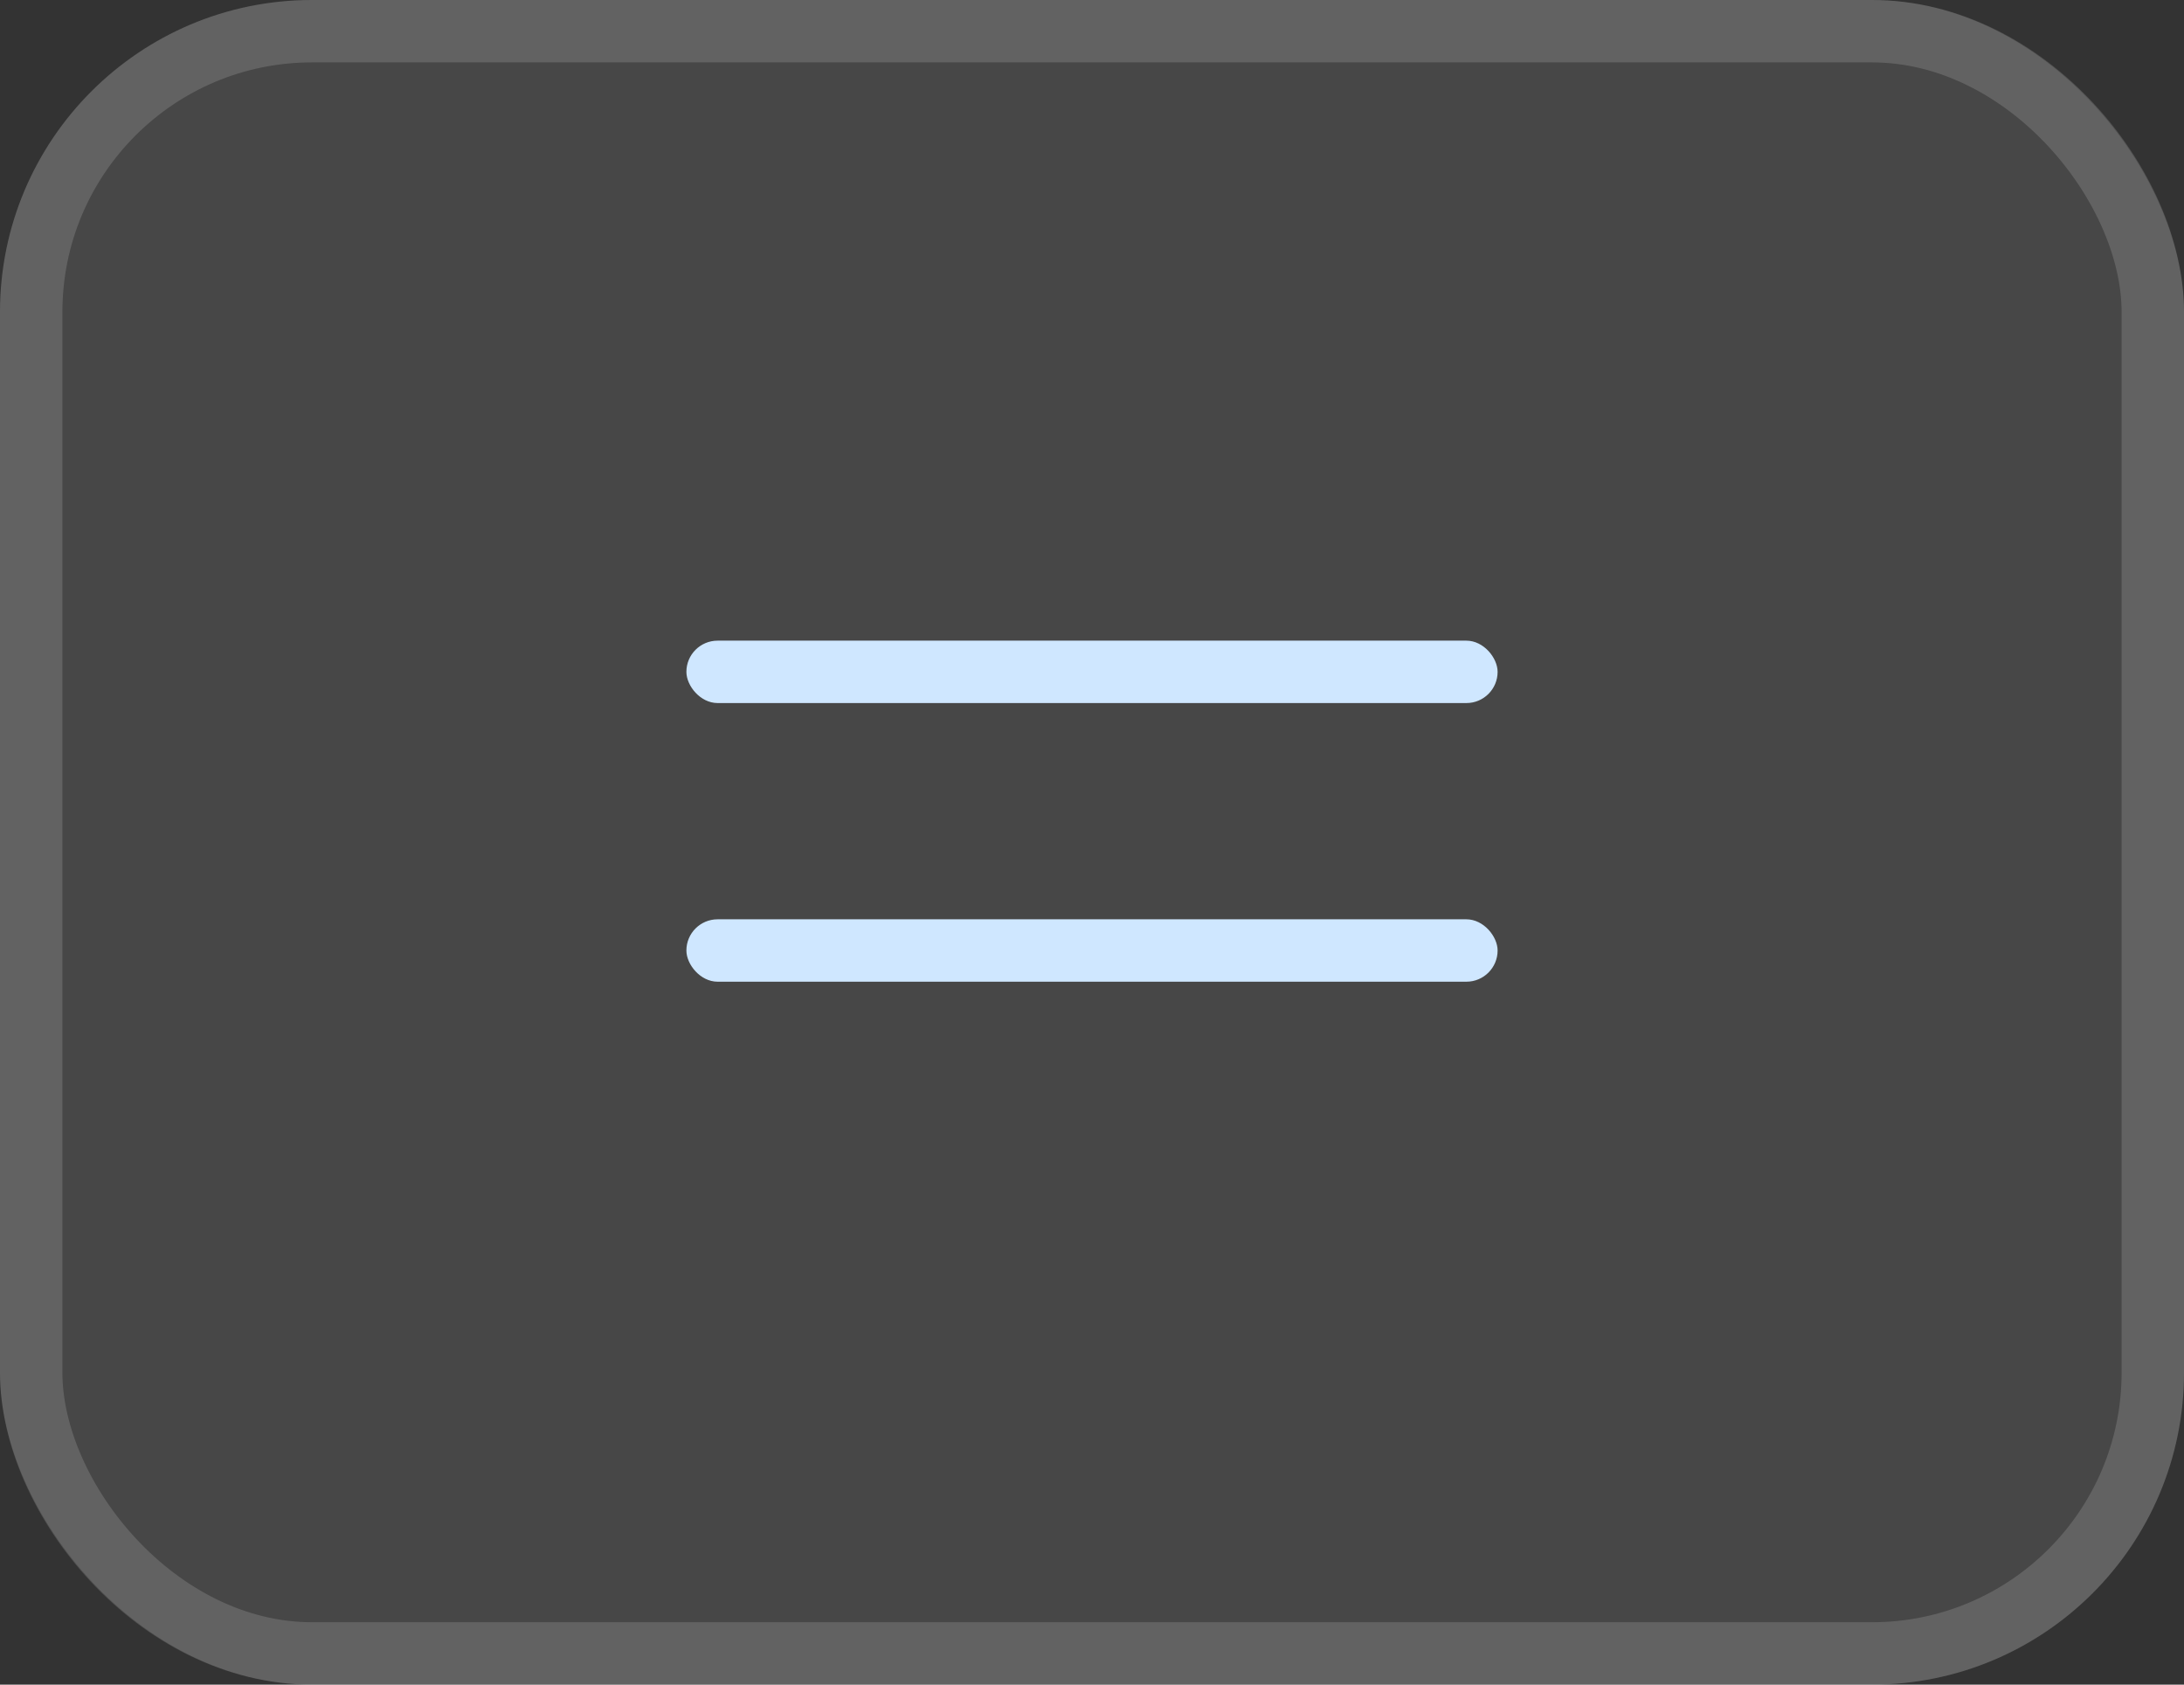
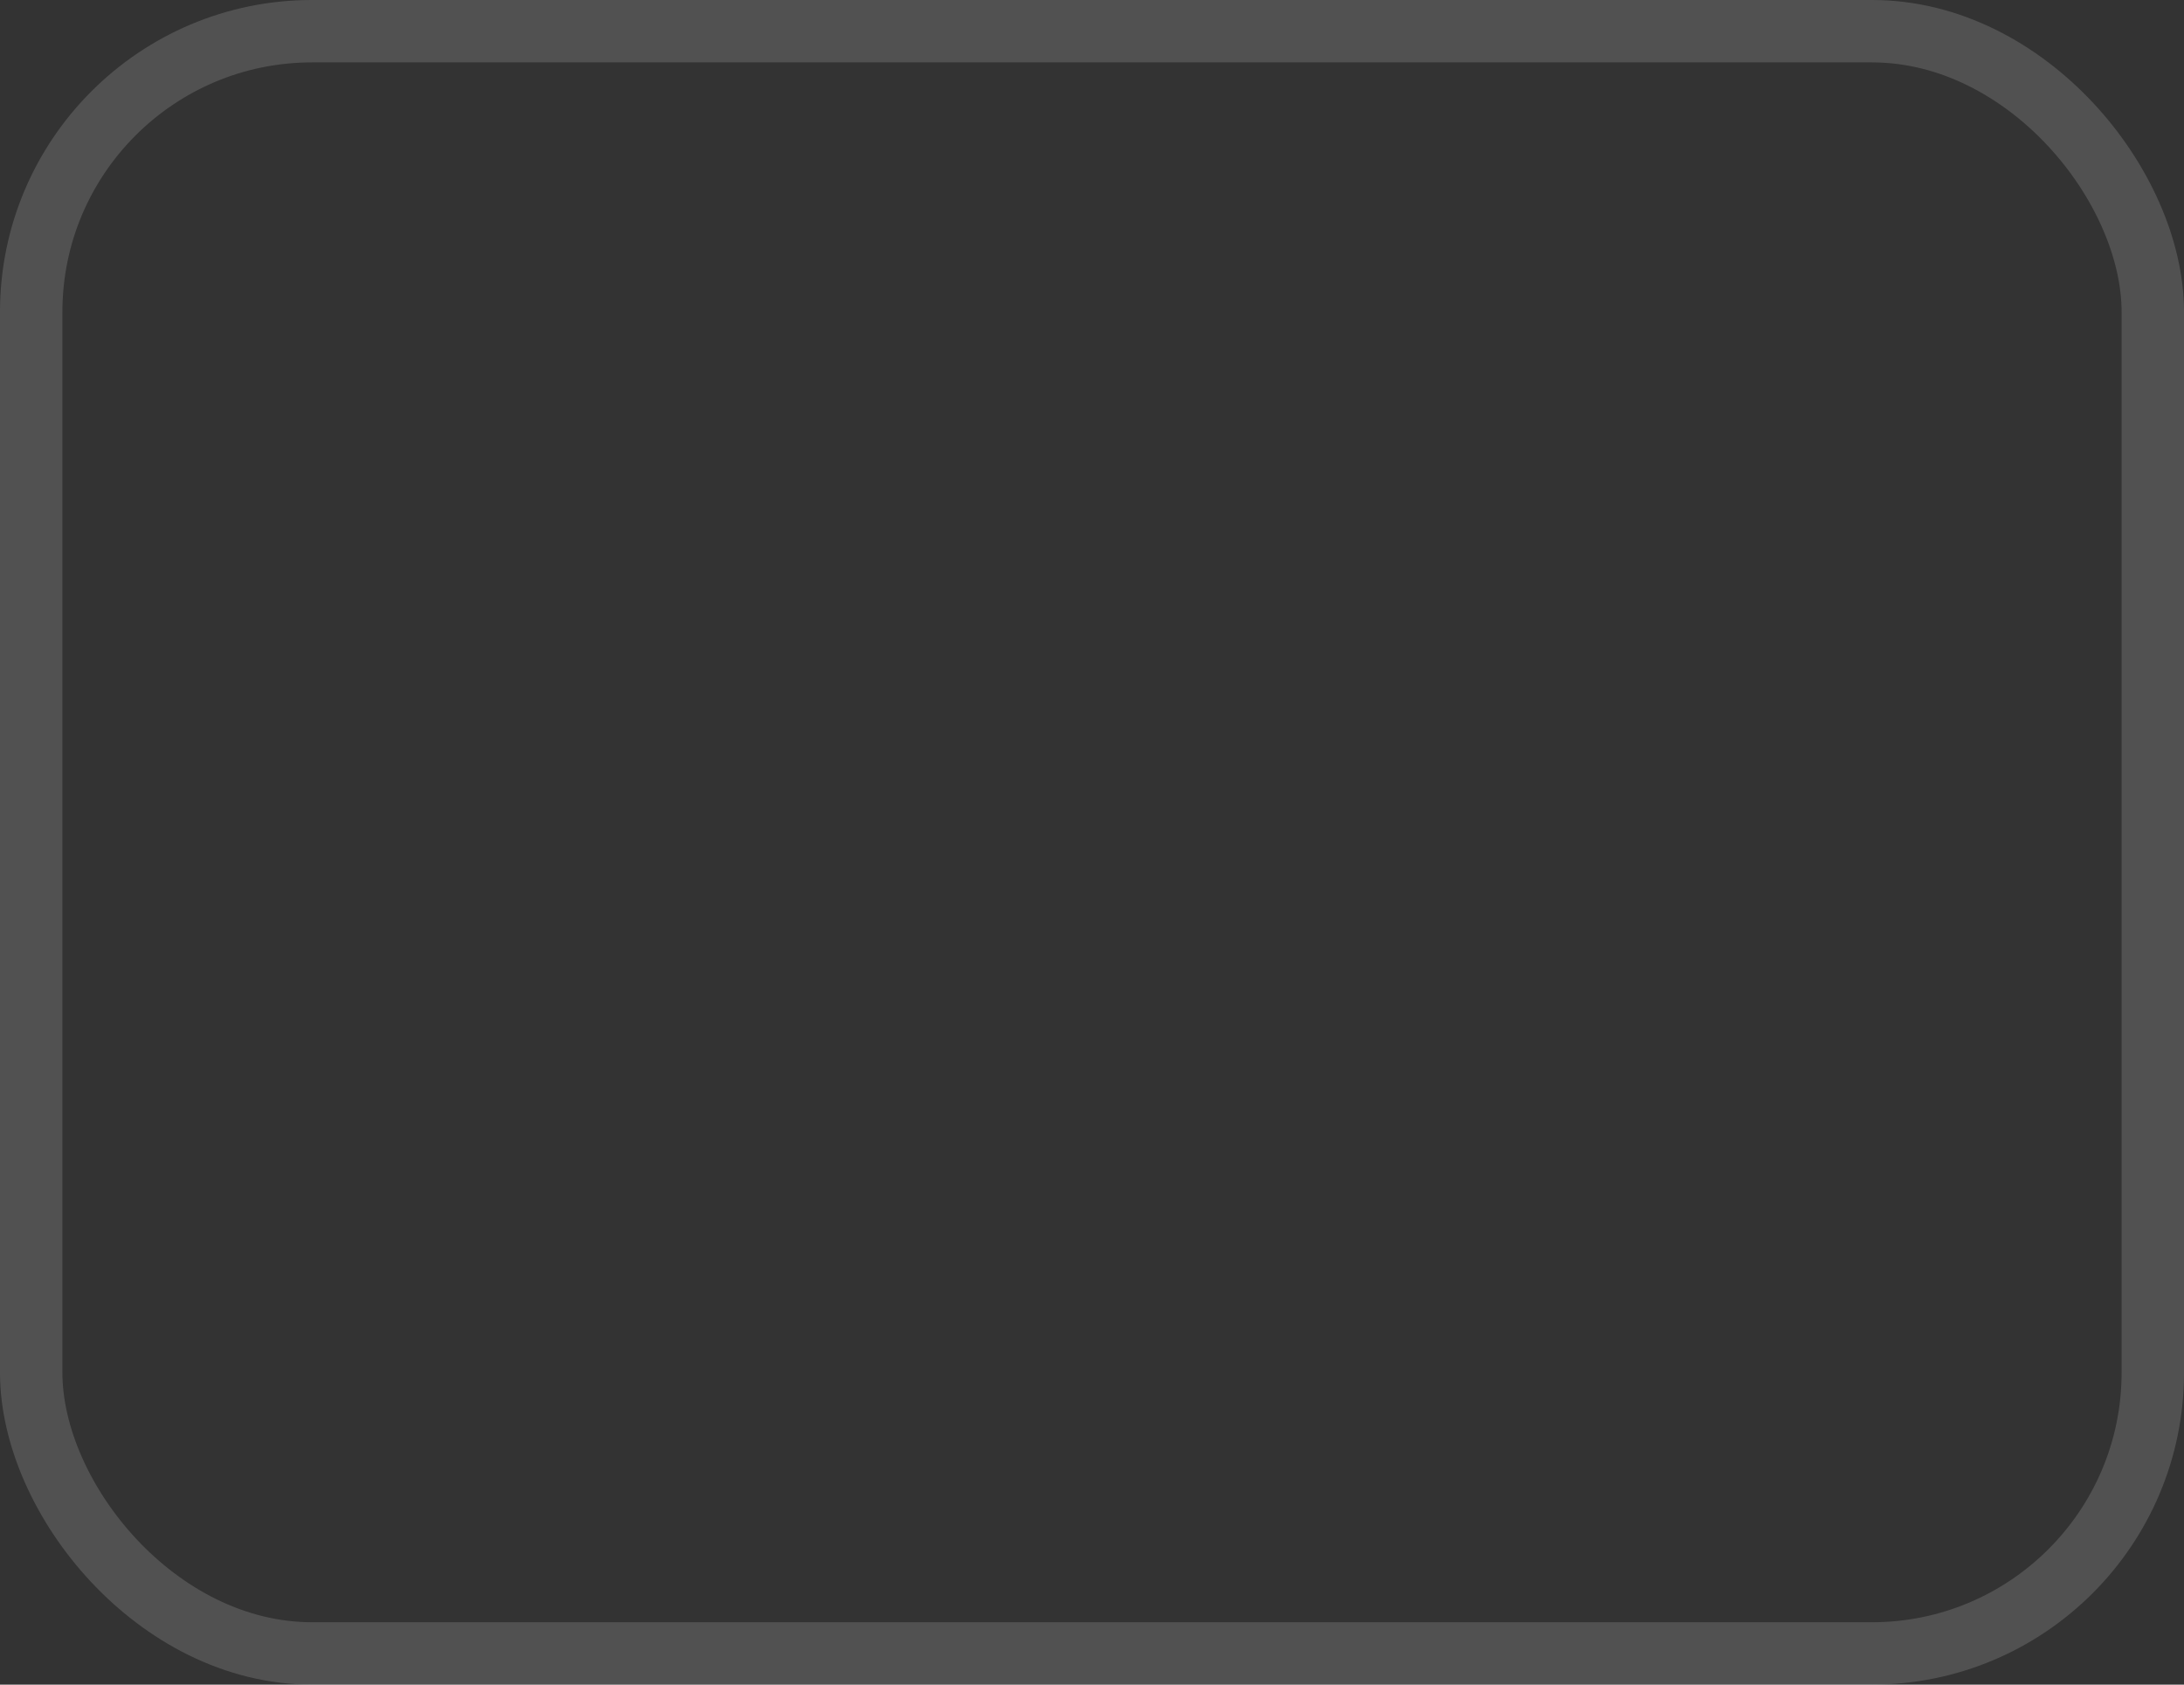
<svg xmlns="http://www.w3.org/2000/svg" width="35" height="27" viewBox="0 0 35 27" fill="none">
  <rect x="0" y="0" width="35" height="27" fill="#333333" stroke="none" />
-   <rect width="35" height="27" rx="5" fill="white" fill-opacity="0.1" />
  <rect x="0.5" y="0.5" width="34" height="26" rx="4.5" stroke="white" stroke-opacity="0.15" />
-   <rect x="11" y="10.268" width="13" height="1" rx="0.5" fill="#CFE7FF" />
-   <rect x="11" y="14.734" width="13" height="1" rx="0.5" fill="#CFE7FF" />
</svg>